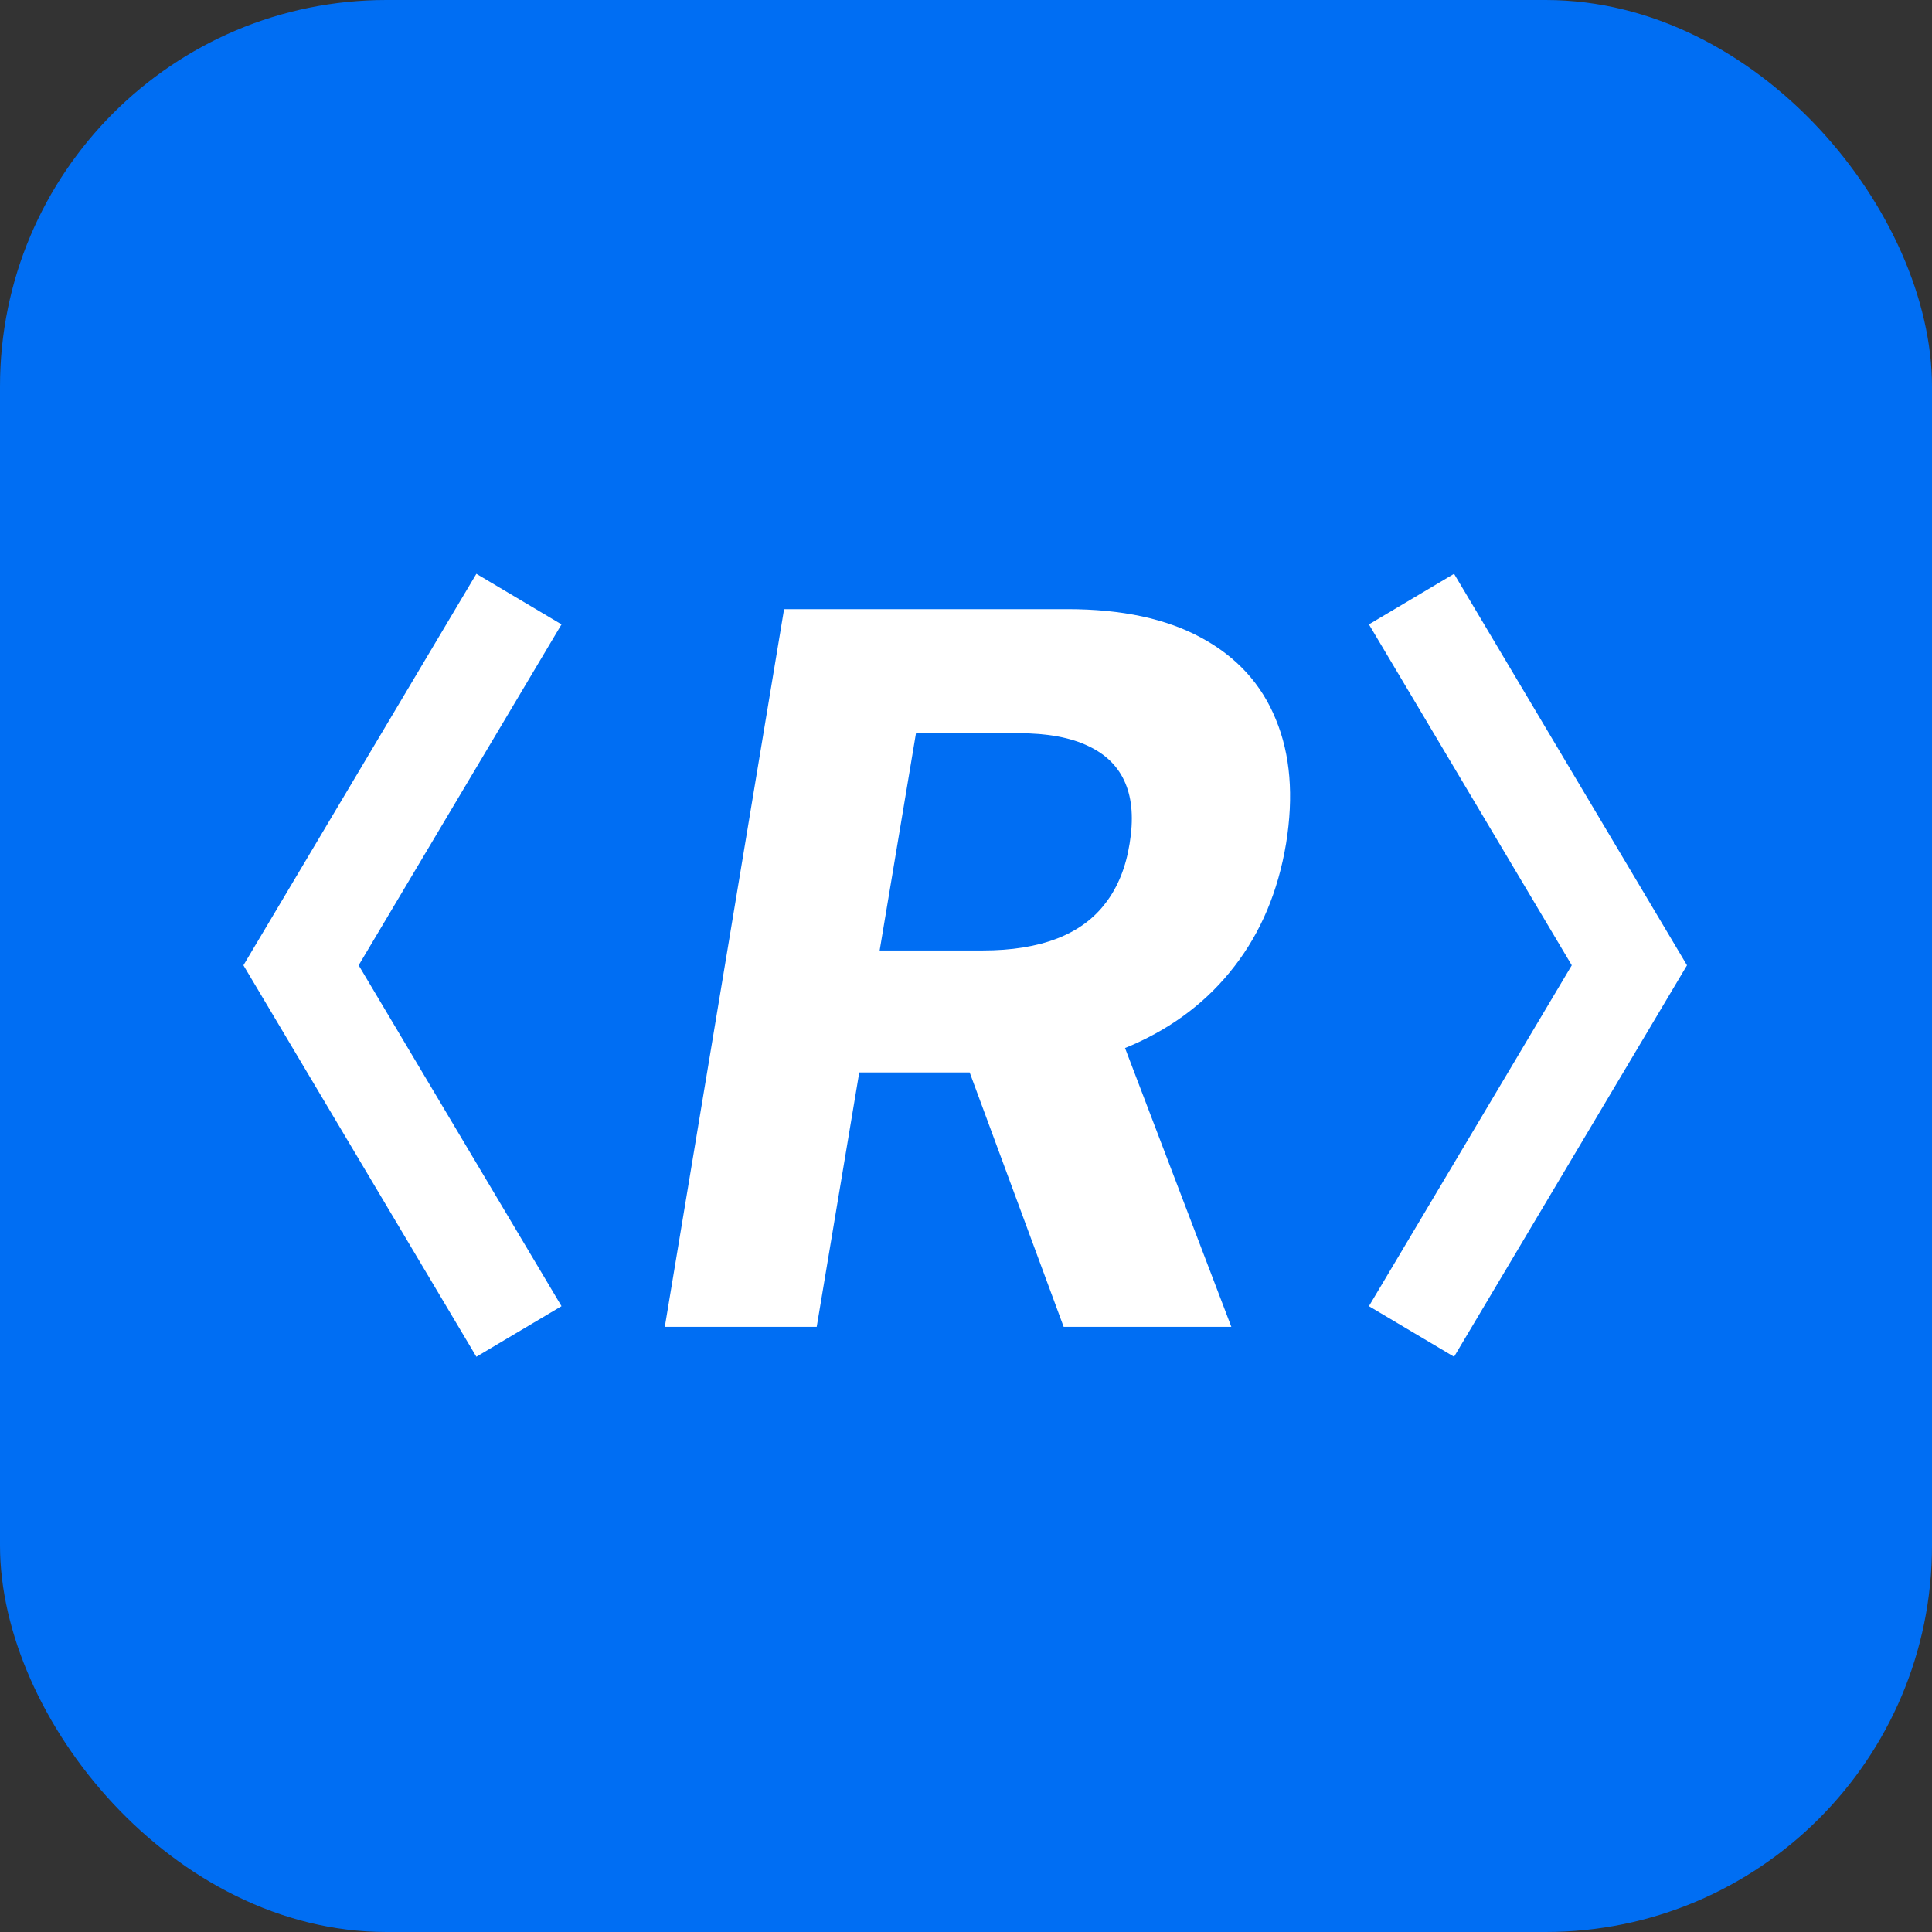
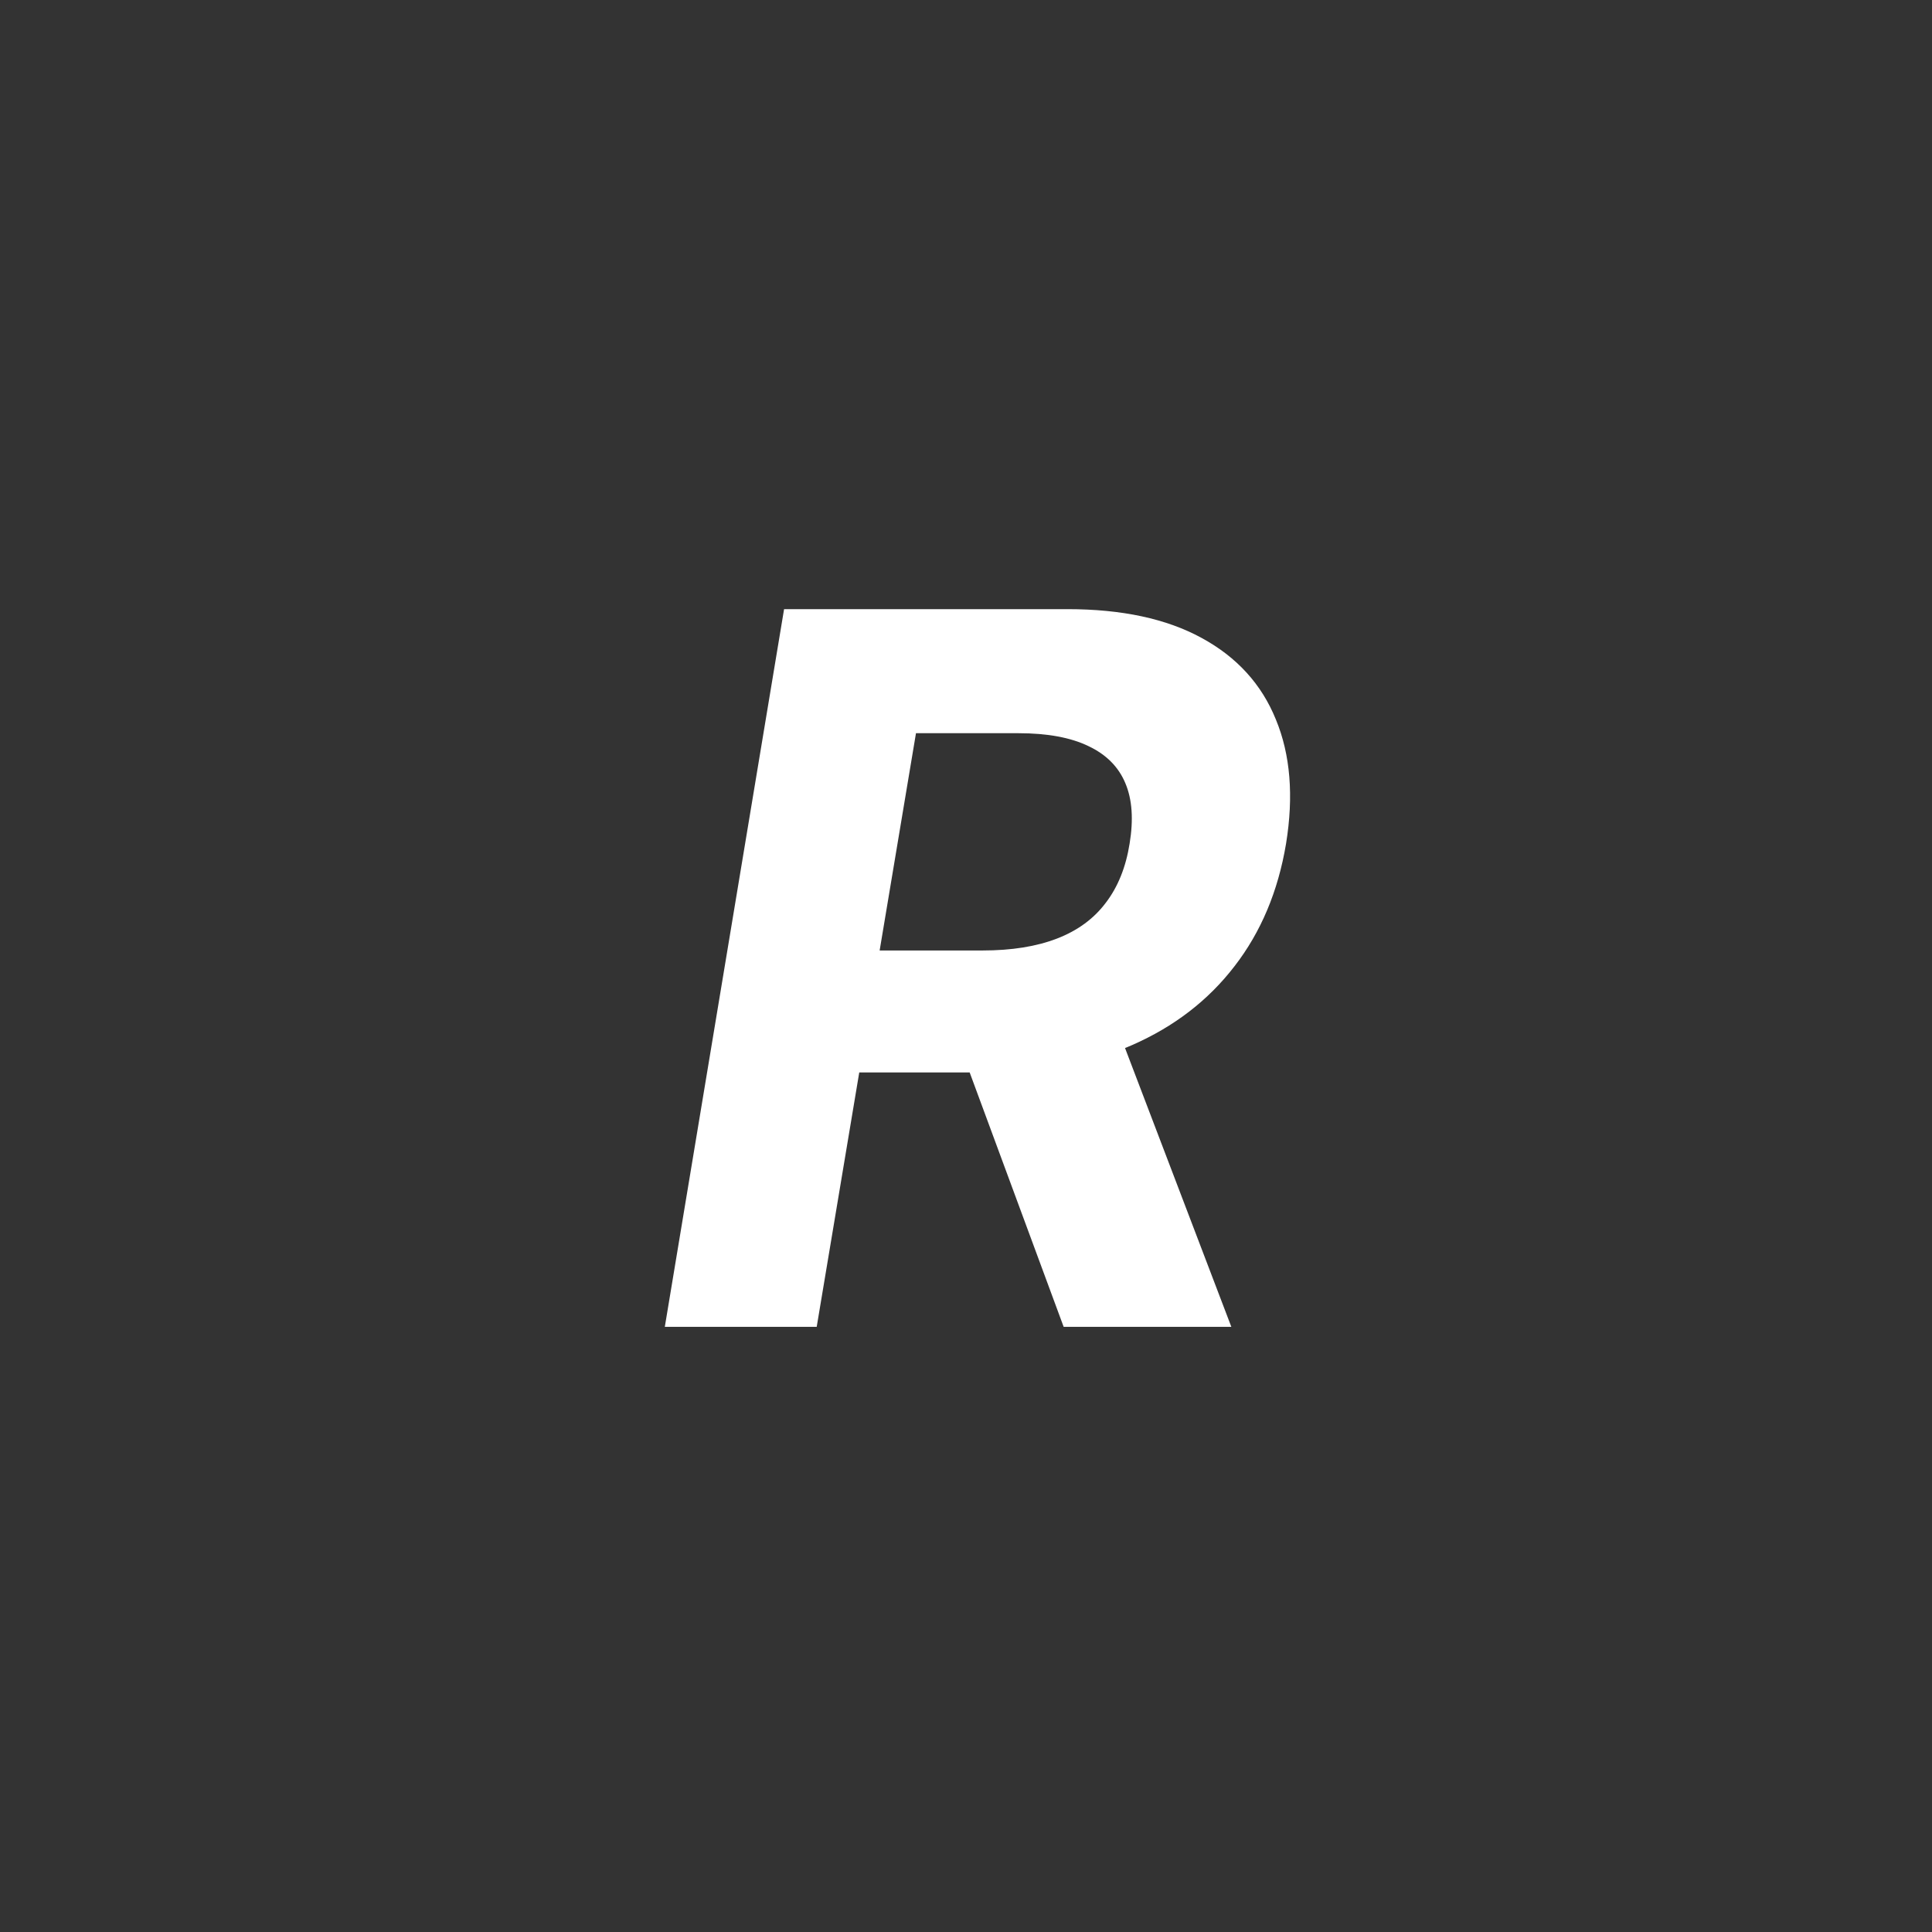
<svg xmlns="http://www.w3.org/2000/svg" width="1000" height="1000" viewBox="0 0 1000 1000" fill="none">
  <rect x="0" y="0" width="1000" height="1000" fill="#333333" stroke="none" />
-   <rect width="1000" height="1000" rx="200" fill="#006EF3" />
  <path d="M344.106 686.776L405.839 315.293H552.547C580.63 315.293 603.75 320.251 621.907 330.167C640.185 340.082 653.015 354.17 660.399 372.43C667.904 390.569 669.659 411.973 665.665 436.641C661.549 461.31 652.652 482.472 638.974 500.127C625.417 517.782 607.744 531.387 585.956 540.94C564.289 550.372 539.171 555.088 510.605 555.088H412.376L423.27 491.965H508.607C523.617 491.965 536.448 489.909 547.1 485.798C557.752 481.686 566.165 475.519 572.338 467.296C578.633 459.073 582.748 448.855 584.685 436.641C586.743 424.186 586.016 413.787 582.506 405.443C578.996 396.978 572.641 390.569 563.441 386.216C554.242 381.741 542.137 379.504 527.127 379.504H474.109L422.725 686.776H344.106ZM572.883 517.722L637.34 686.776H550.55L488.09 517.722H572.883Z" fill="white" />
-   <path d="M290.635 323.179L185.64 499.627L290.635 676.076L246.569 702.254L126 499.627L246.569 297L290.635 323.179Z" fill="white" />
-   <path d="M708.553 676.076L813.547 499.627L708.553 323.179L752.618 297L873.187 499.627L752.618 702.254L708.553 676.076Z" fill="white" />
</svg>